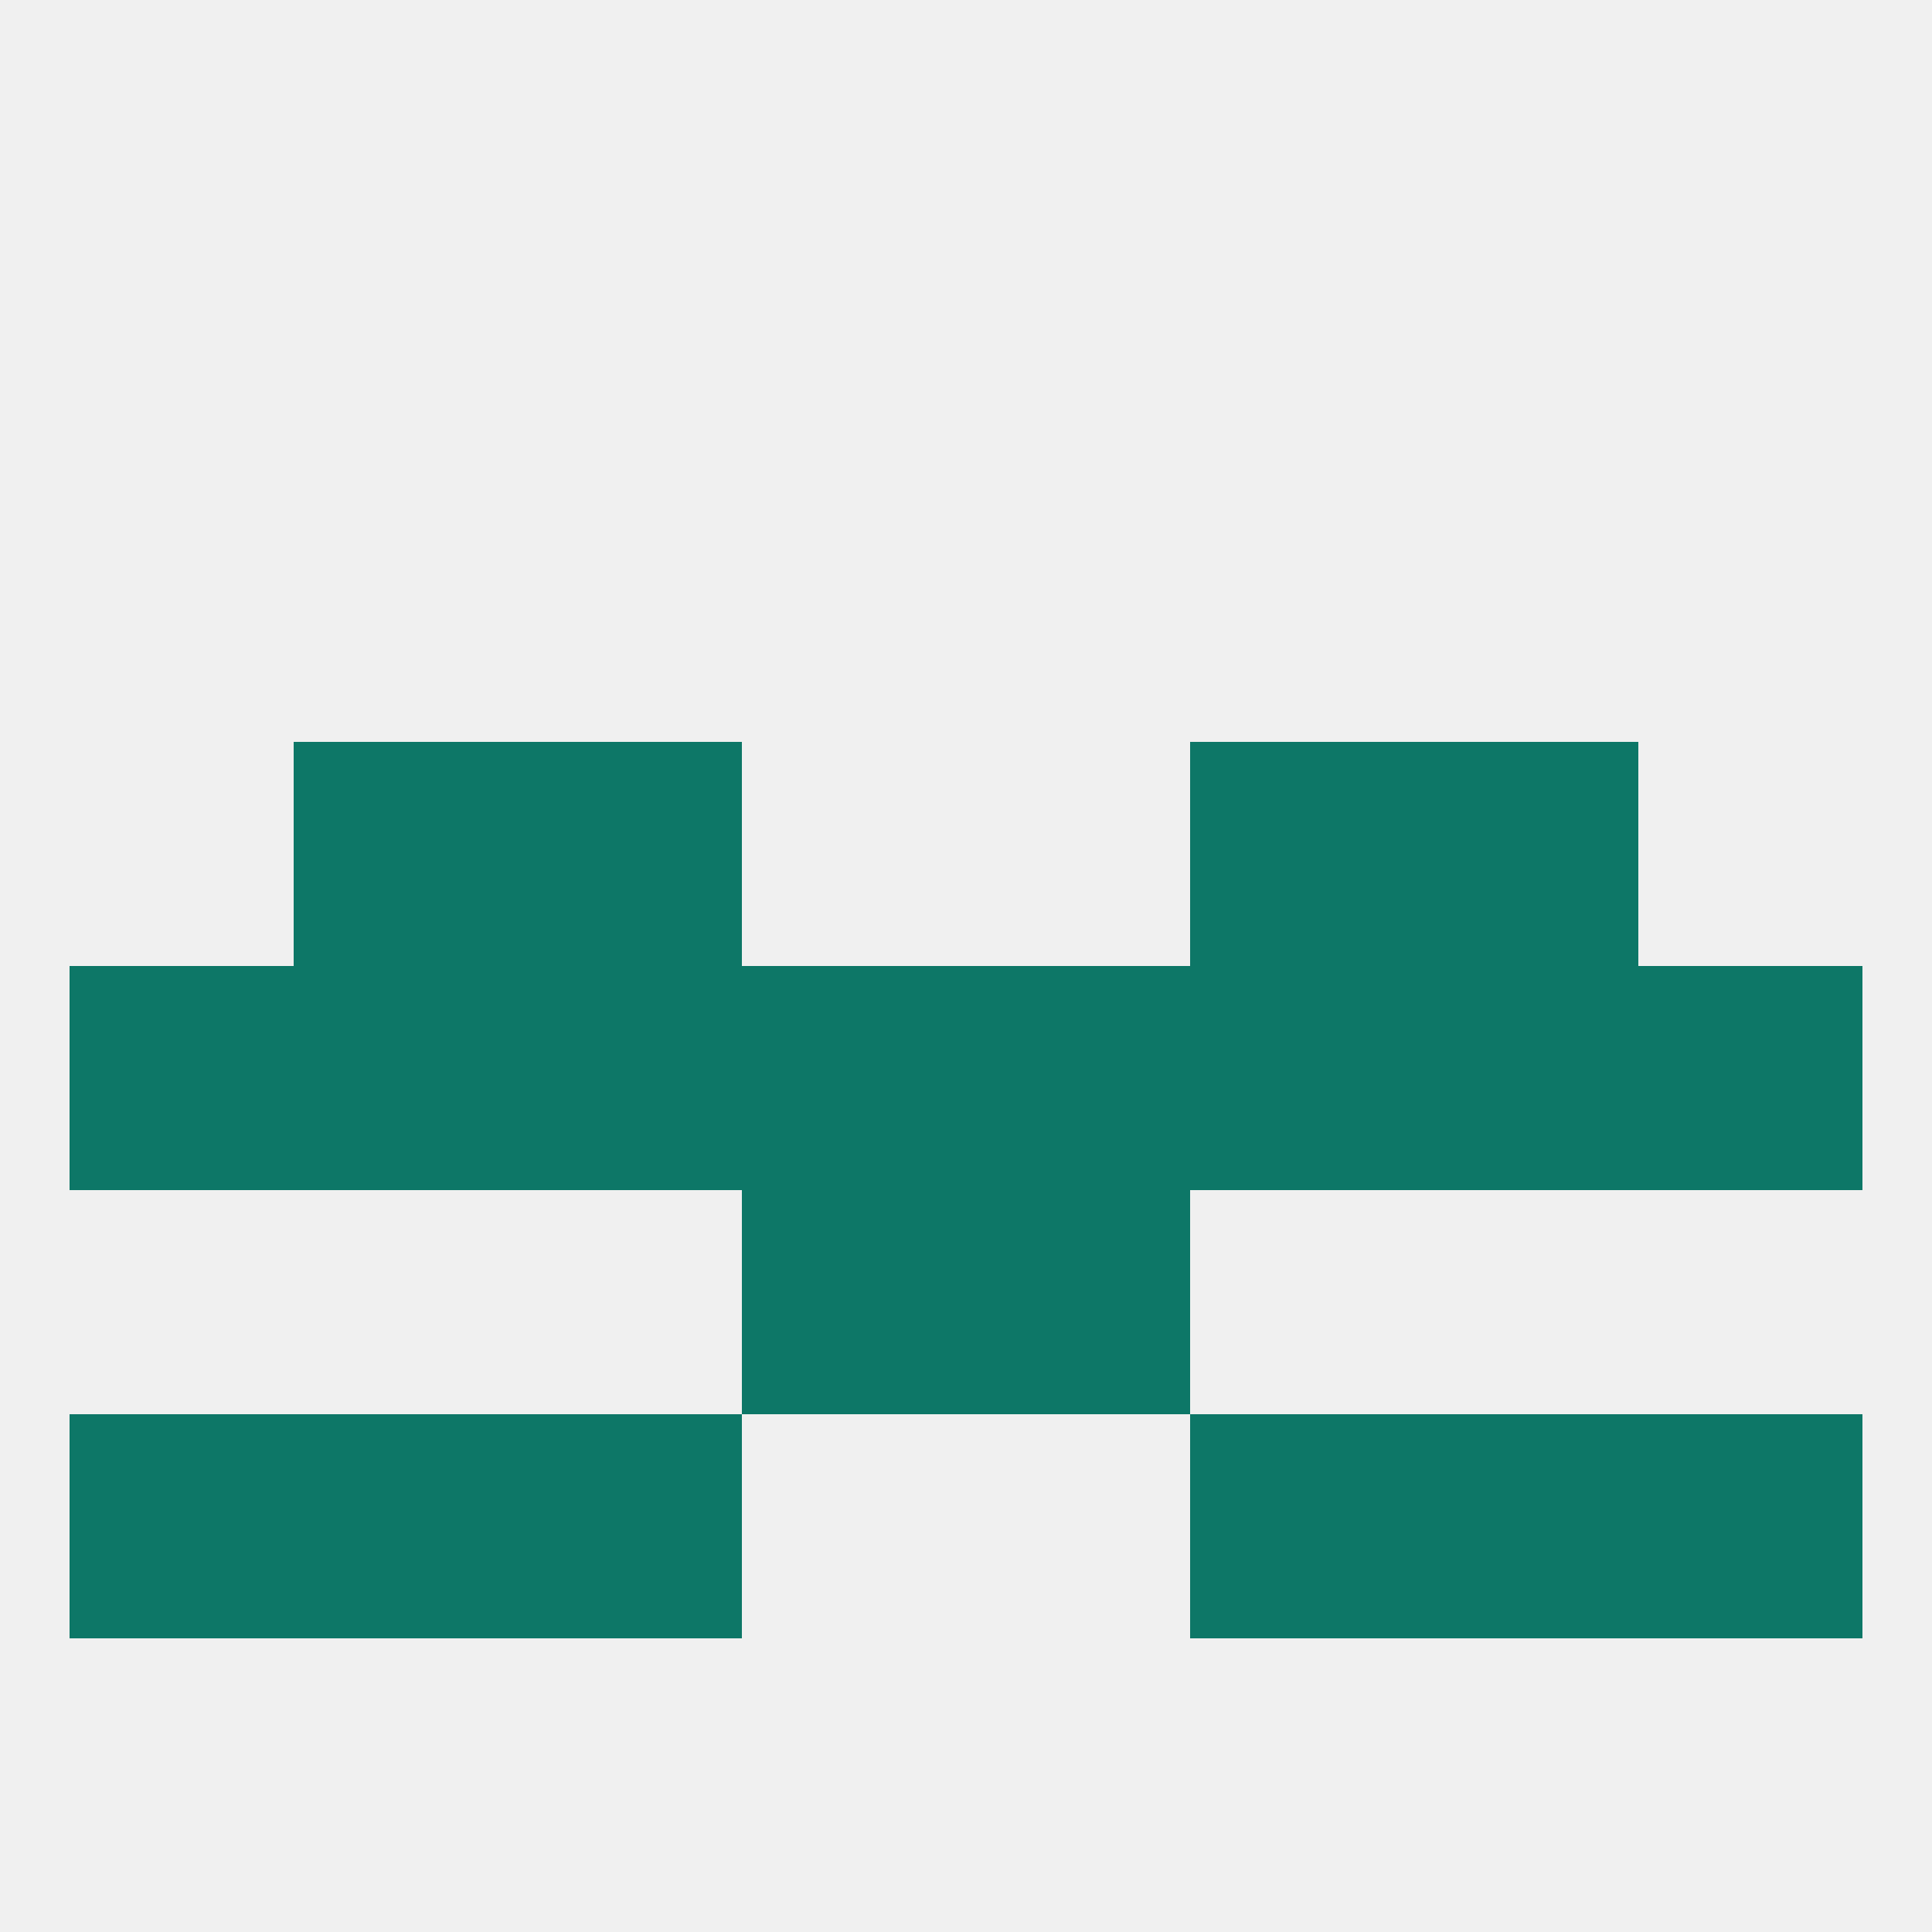
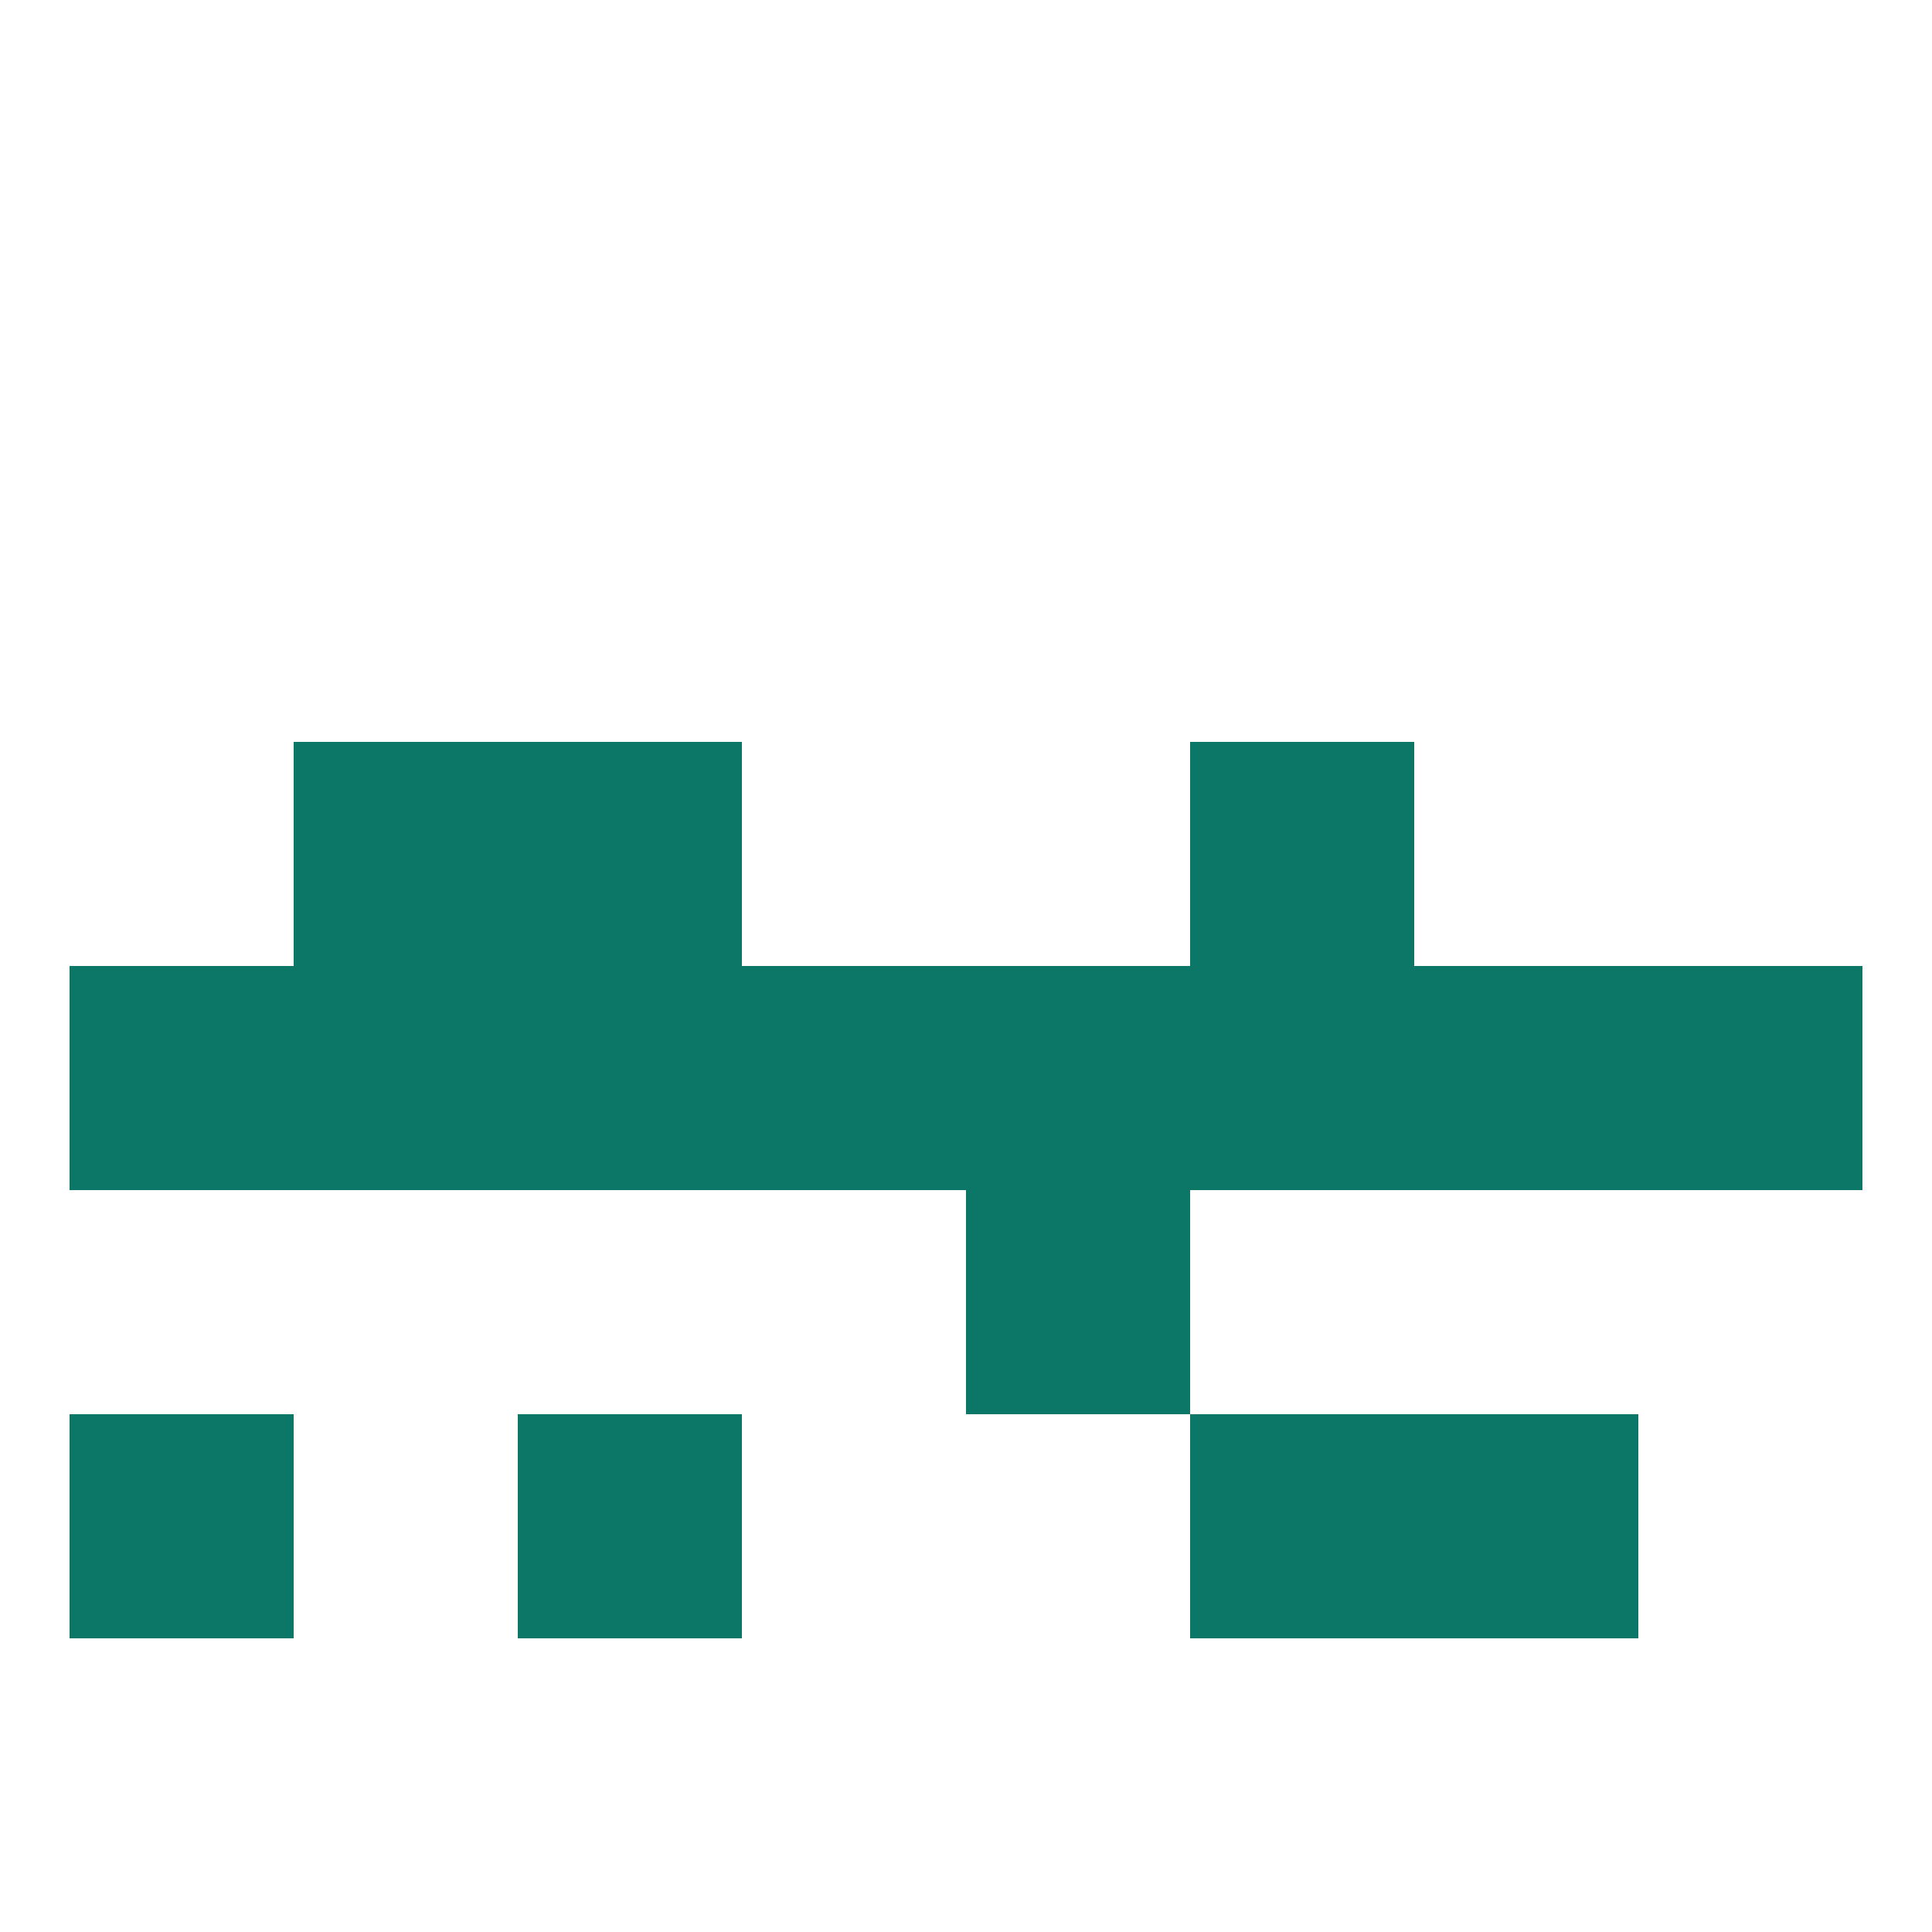
<svg xmlns="http://www.w3.org/2000/svg" version="1.1" baseprofile="full" width="250" height="250" viewBox="0 0 250 250">
-   <rect width="100%" height="100%" fill="rgba(240,240,240,255)" />
  <rect x="38" y="125" width="29" height="29" fill="rgba(13,119,103,255)" />
  <rect x="183" y="125" width="29" height="29" fill="rgba(13,119,103,255)" />
  <rect x="67" y="125" width="29" height="29" fill="rgba(13,119,103,255)" />
  <rect x="154" y="125" width="29" height="29" fill="rgba(13,119,103,255)" />
  <rect x="96" y="125" width="29" height="29" fill="rgba(13,119,103,255)" />
  <rect x="125" y="125" width="29" height="29" fill="rgba(13,119,103,255)" />
  <rect x="9" y="125" width="29" height="29" fill="rgba(13,119,103,255)" />
  <rect x="212" y="125" width="29" height="29" fill="rgba(13,119,103,255)" />
  <rect x="67" y="96" width="29" height="29" fill="rgba(13,119,103,255)" />
  <rect x="154" y="96" width="29" height="29" fill="rgba(13,119,103,255)" />
  <rect x="38" y="96" width="29" height="29" fill="rgba(13,119,103,255)" />
-   <rect x="183" y="96" width="29" height="29" fill="rgba(13,119,103,255)" />
-   <rect x="96" y="154" width="29" height="29" fill="rgba(13,119,103,255)" />
  <rect x="125" y="154" width="29" height="29" fill="rgba(13,119,103,255)" />
  <rect x="67" y="183" width="29" height="29" fill="rgba(13,119,103,255)" />
  <rect x="154" y="183" width="29" height="29" fill="rgba(13,119,103,255)" />
-   <rect x="38" y="183" width="29" height="29" fill="rgba(13,119,103,255)" />
  <rect x="183" y="183" width="29" height="29" fill="rgba(13,119,103,255)" />
  <rect x="9" y="183" width="29" height="29" fill="rgba(13,119,103,255)" />
-   <rect x="212" y="183" width="29" height="29" fill="rgba(13,119,103,255)" />
</svg>